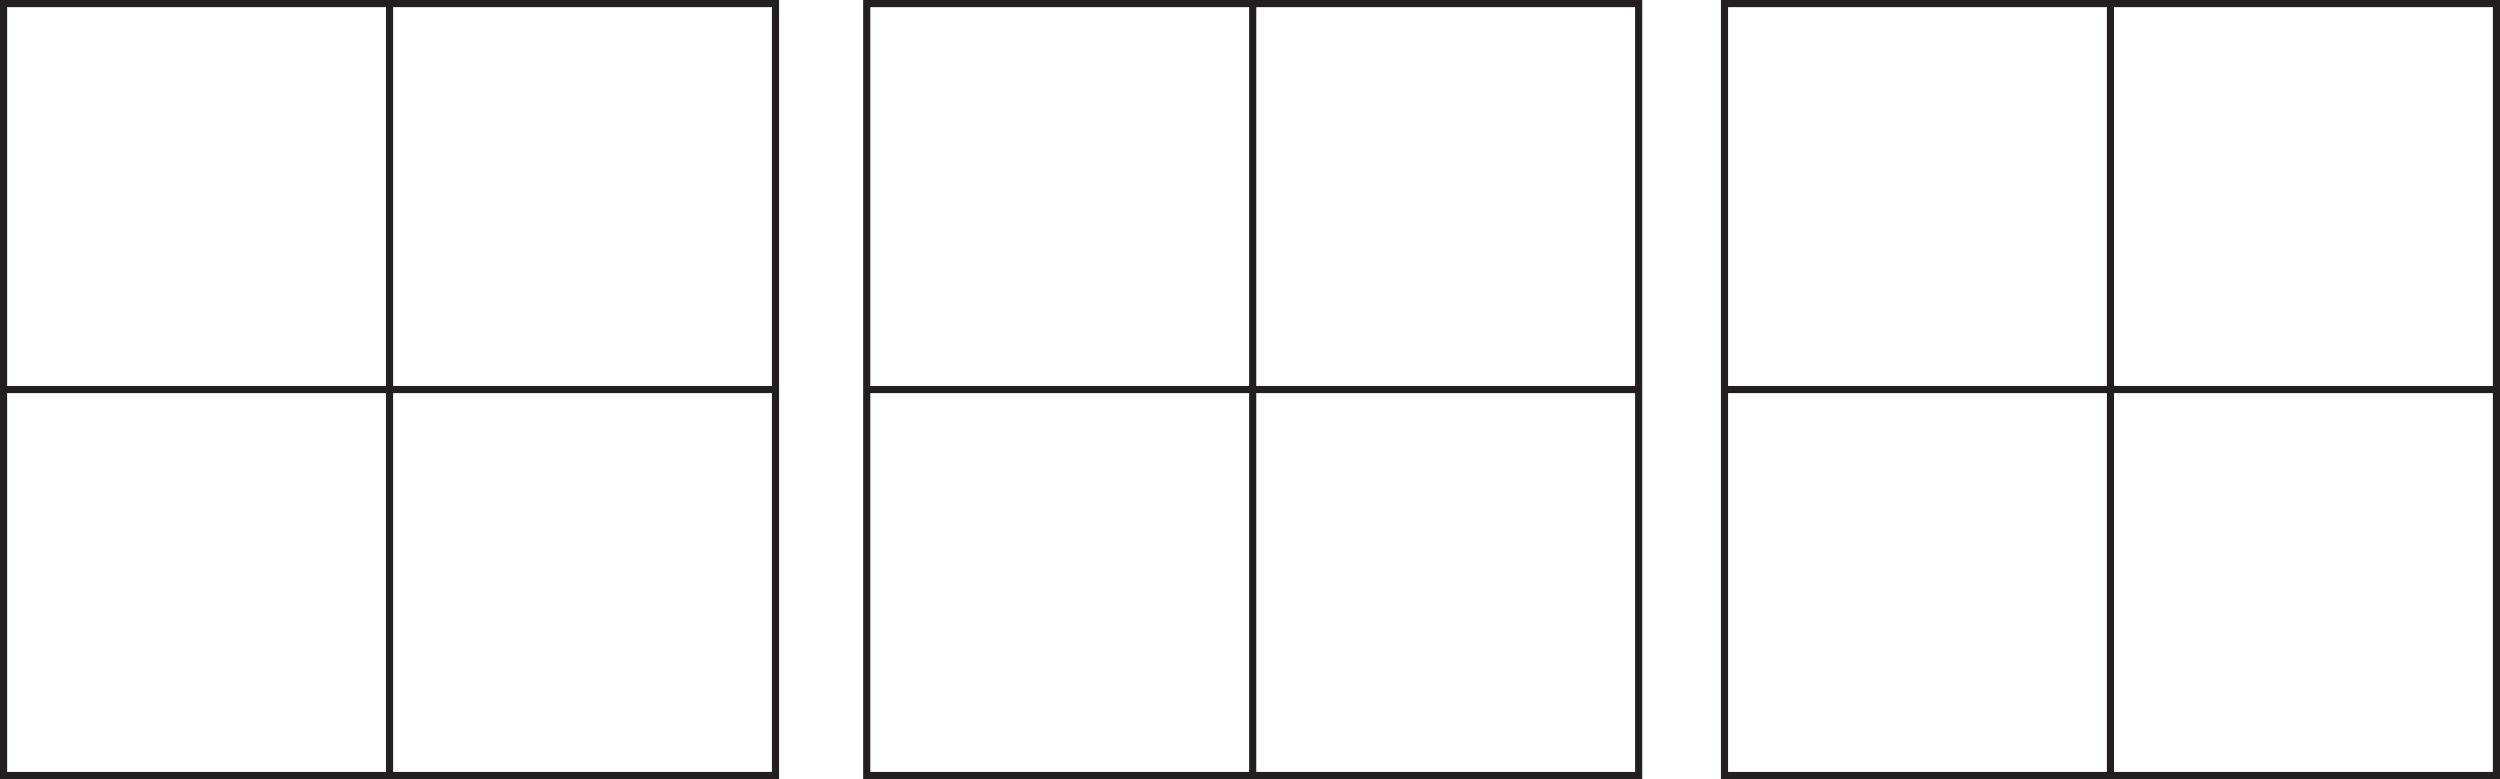
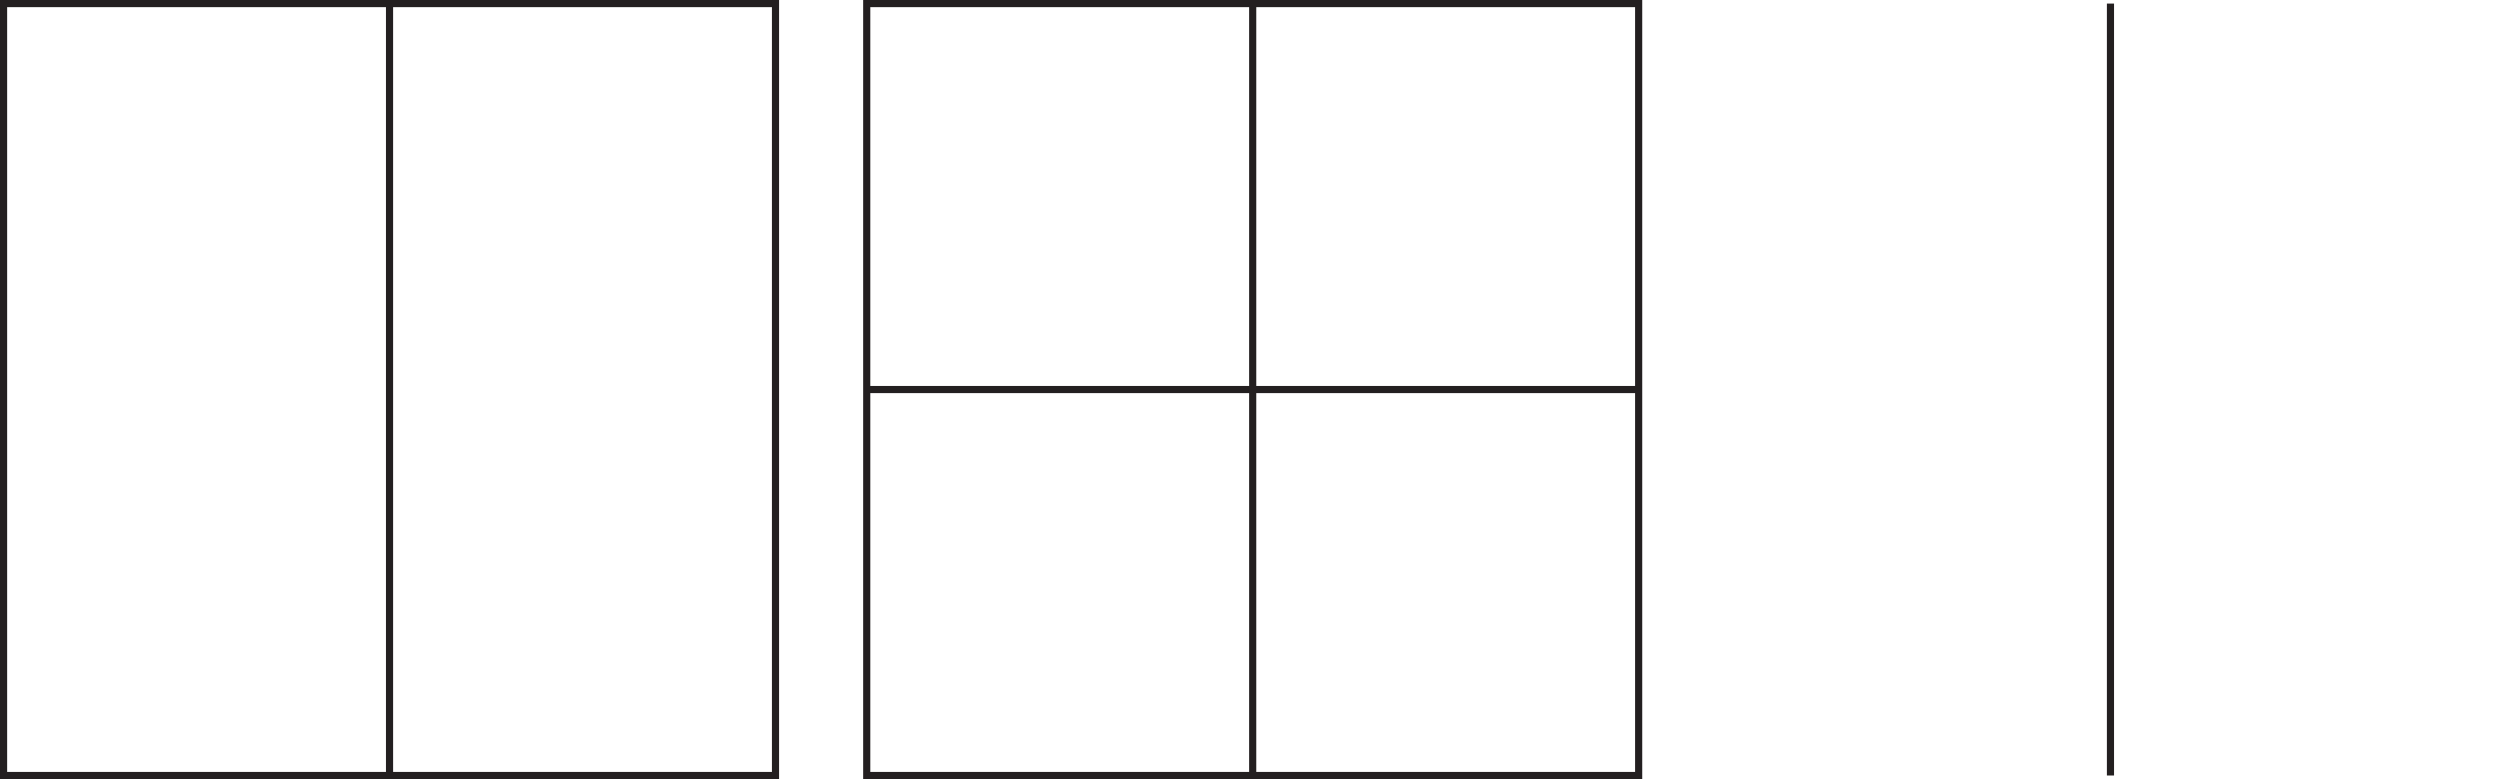
<svg xmlns="http://www.w3.org/2000/svg" id="Layer_1" data-name="Layer 1" viewBox="0 0 699.55 218">
  <defs>
    <style>.cls-1{fill:none;stroke:#231f20;stroke-miterlimit:10;stroke-width:2px;}</style>
  </defs>
  <title>022</title>
  <rect class="cls-1" x="1" y="1" width="216" height="216" />
-   <line class="cls-1" x1="1" y1="109" x2="217" y2="109" />
  <line class="cls-1" x1="109" y1="1" x2="109" y2="217" />
-   <rect class="cls-1" x="482.55" y="1" width="216" height="216" />
-   <line class="cls-1" x1="482.55" y1="109" x2="698.55" y2="109" />
  <line class="cls-1" x1="590.55" y1="1" x2="590.55" y2="217" />
  <rect class="cls-1" x="242.53" y="1" width="216" height="216" />
  <line class="cls-1" x1="242.53" y1="109" x2="458.53" y2="109" />
  <line class="cls-1" x1="350.53" y1="1" x2="350.53" y2="217" />
</svg>